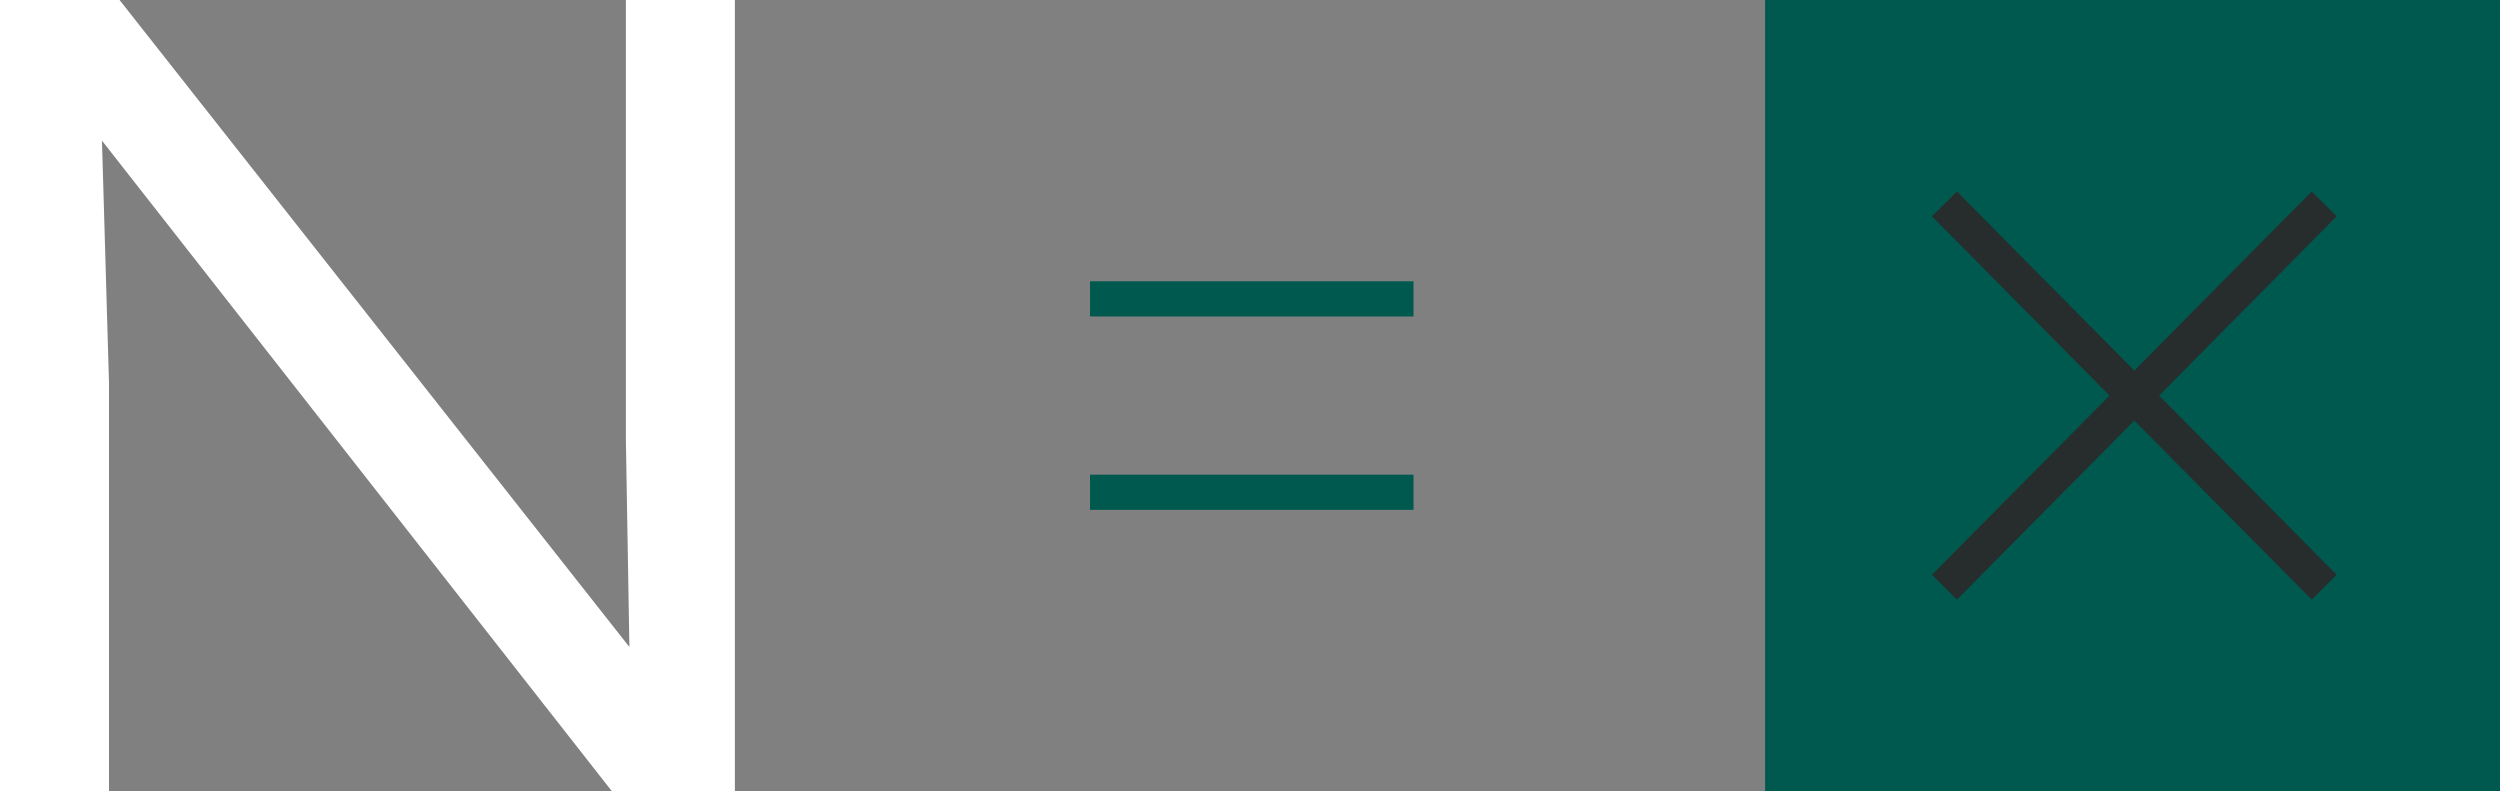
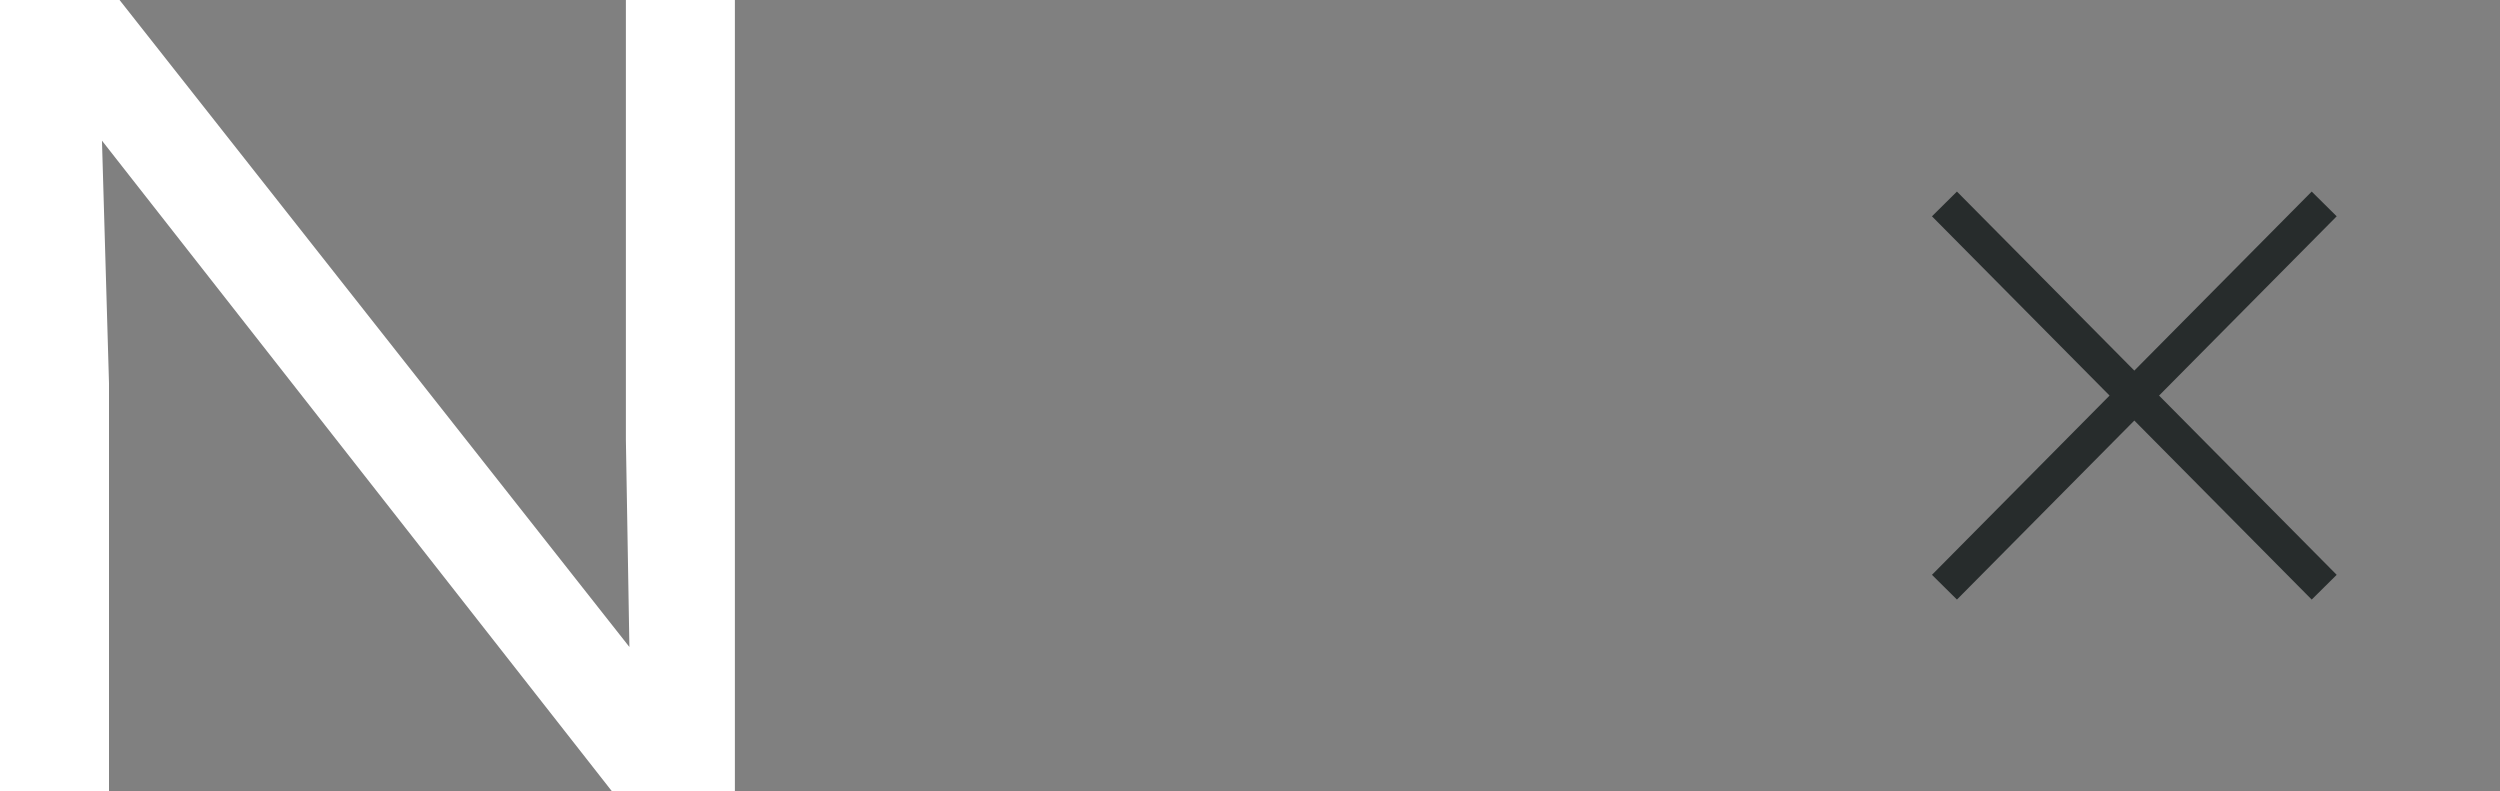
<svg xmlns="http://www.w3.org/2000/svg" id="Слой_1" x="0px" y="0px" viewBox="0 0 71.1 22.5" xml:space="preserve">
  <rect x="0" y="0" width="71.1" height="22.5" fill="#808080" stroke="none" />
  <g>
    <g>
      <polygon fill="#FFFFFF" points="3.4,0 0,0 0,22.5 3.1,22.5 3.1,10.9 2.9,4 17.4,22.5 20.9,22.5 20.9,0 17.8,0 17.8,12.5 17.9,18.4 " />
    </g>
-     <rect x="50.2" y="0" fill="#00594E" width="20.9" height="22.5" />
    <g>
-       <line fill="none" stroke="#00594E" stroke-miterlimit="10" x1="31" y1="8.5" x2="40.2" y2="8.5" />
-       <line fill="none" stroke="#00594E" stroke-miterlimit="10" x1="31" y1="14" x2="40.2" y2="14" />
-     </g>
+       </g>
    <g>
      <line fill="none" stroke="#272C2C" stroke-miterlimit="10" x1="55.3" y1="5.8" x2="66.1" y2="16.7" />
      <line fill="none" stroke="#272C2C" stroke-miterlimit="10" x1="55.3" y1="16.7" x2="66.1" y2="5.8" />
    </g>
  </g>
</svg>